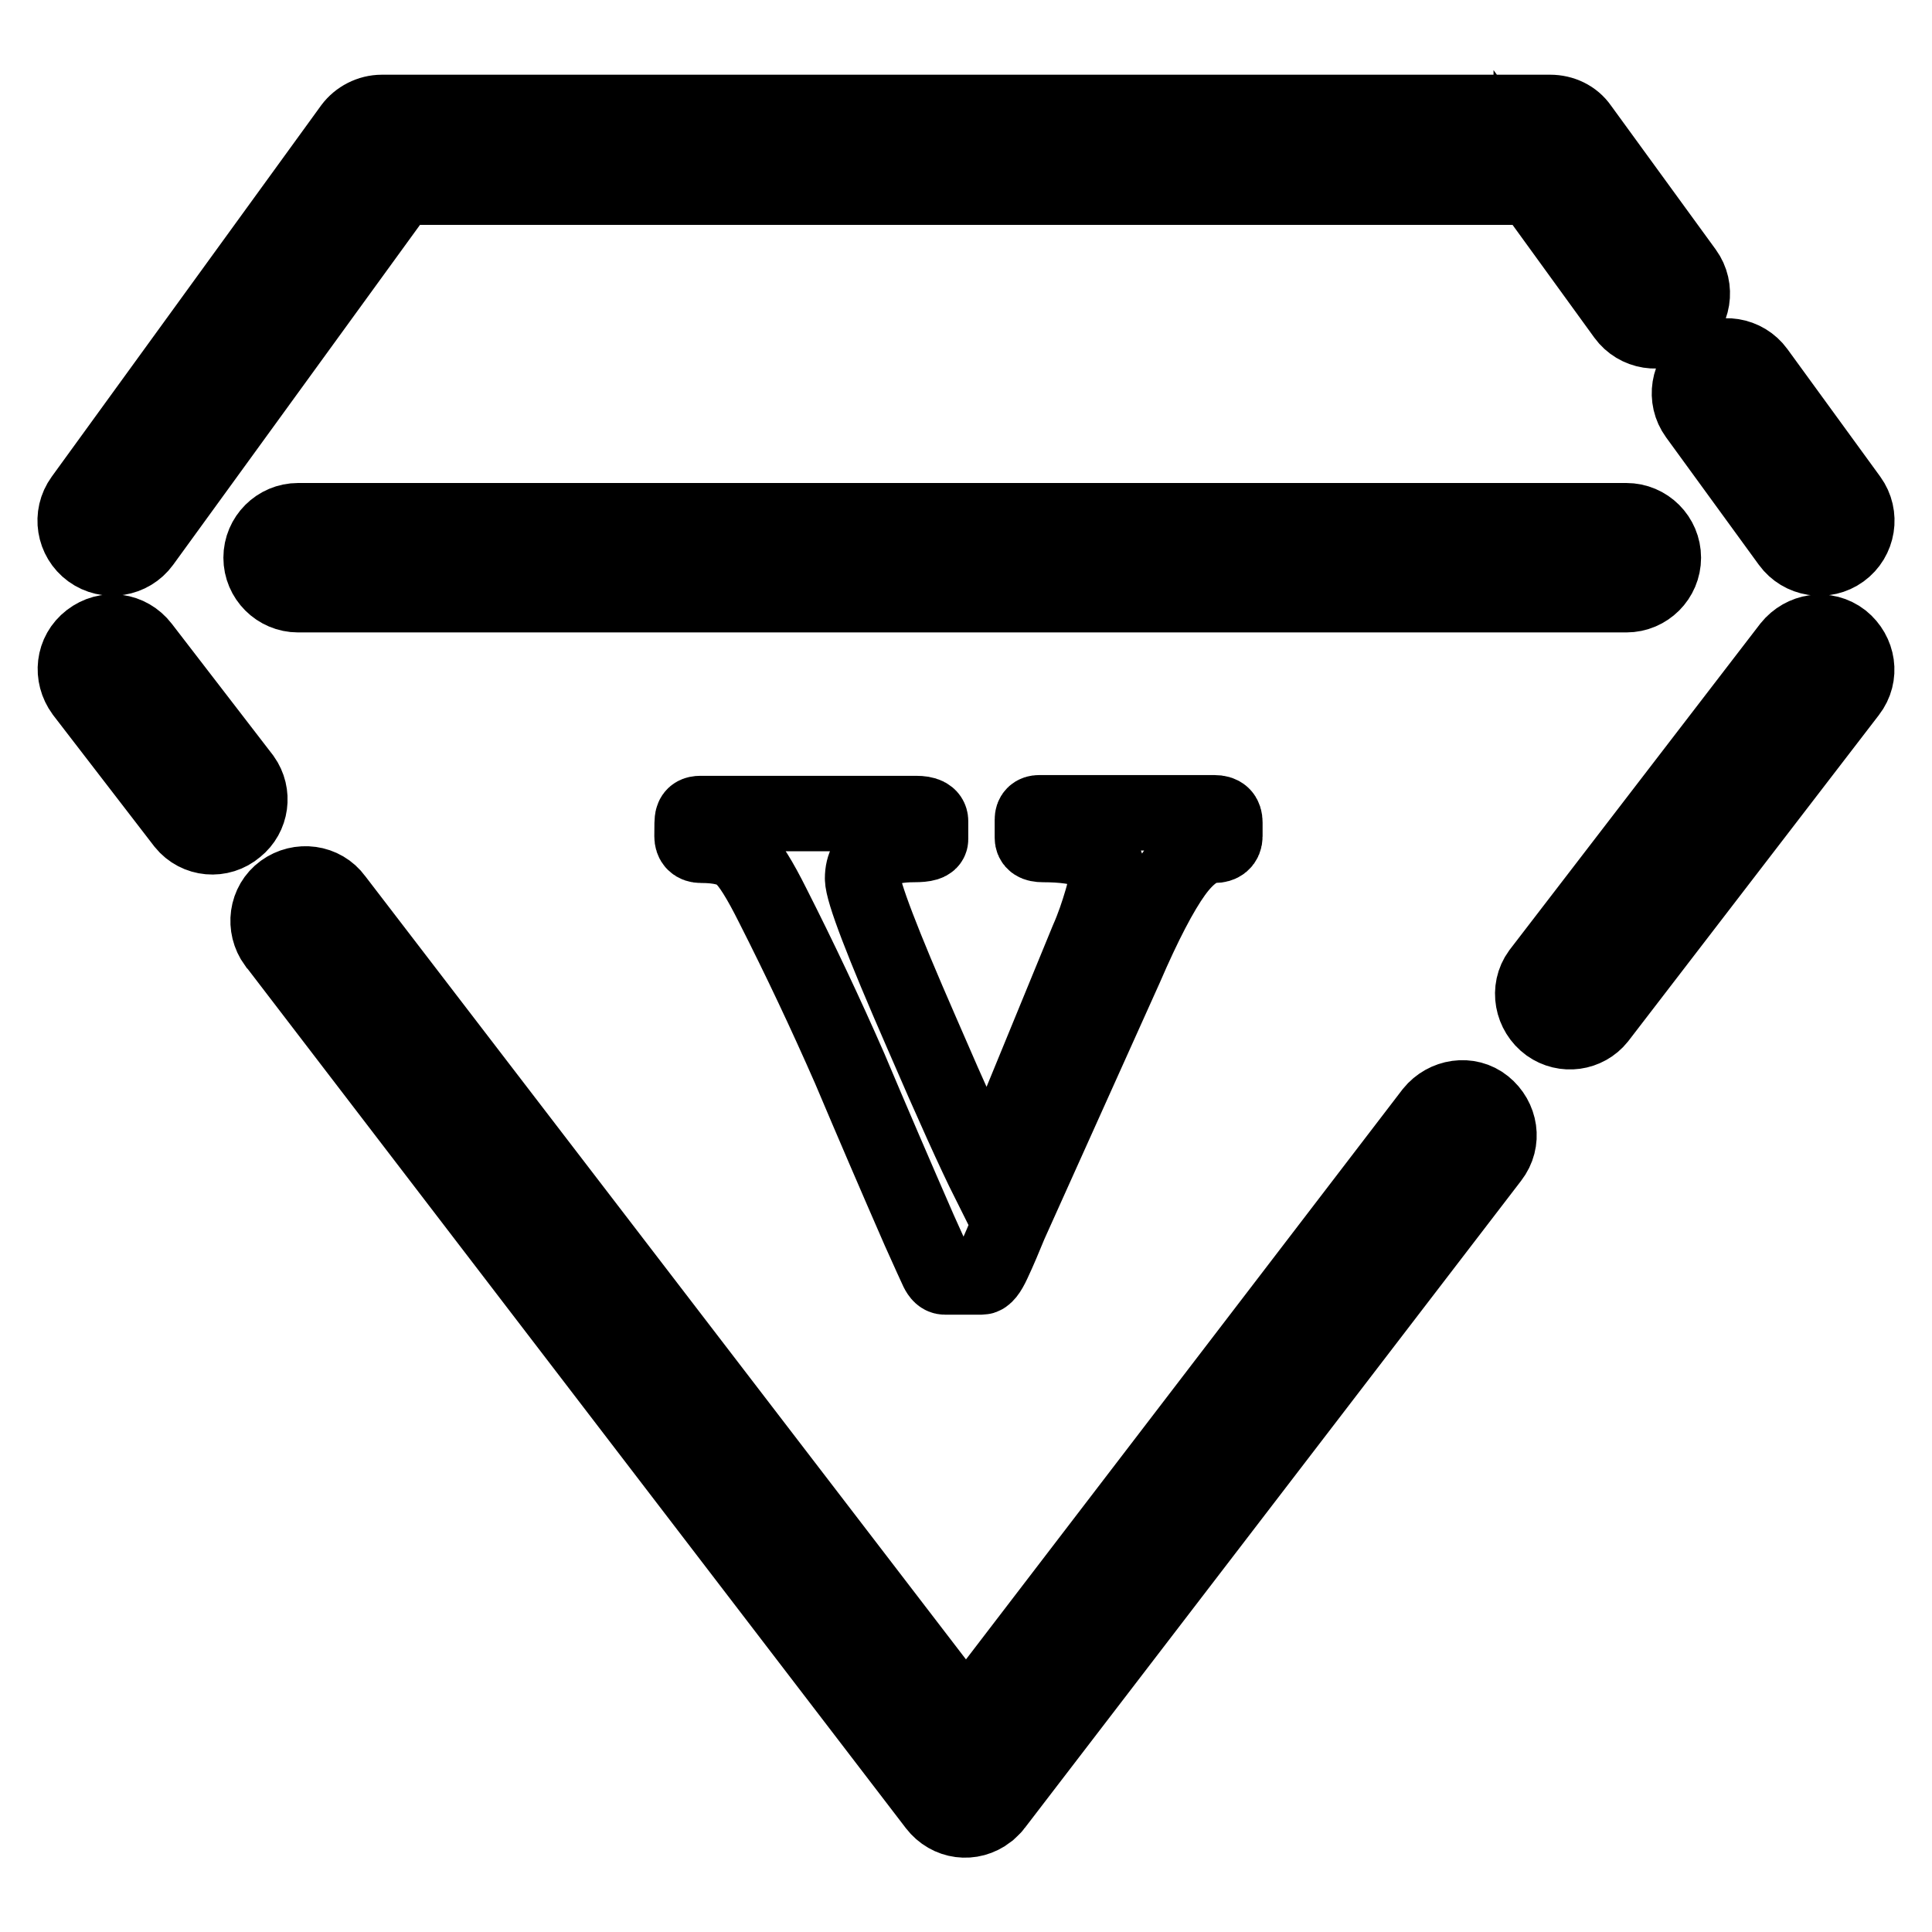
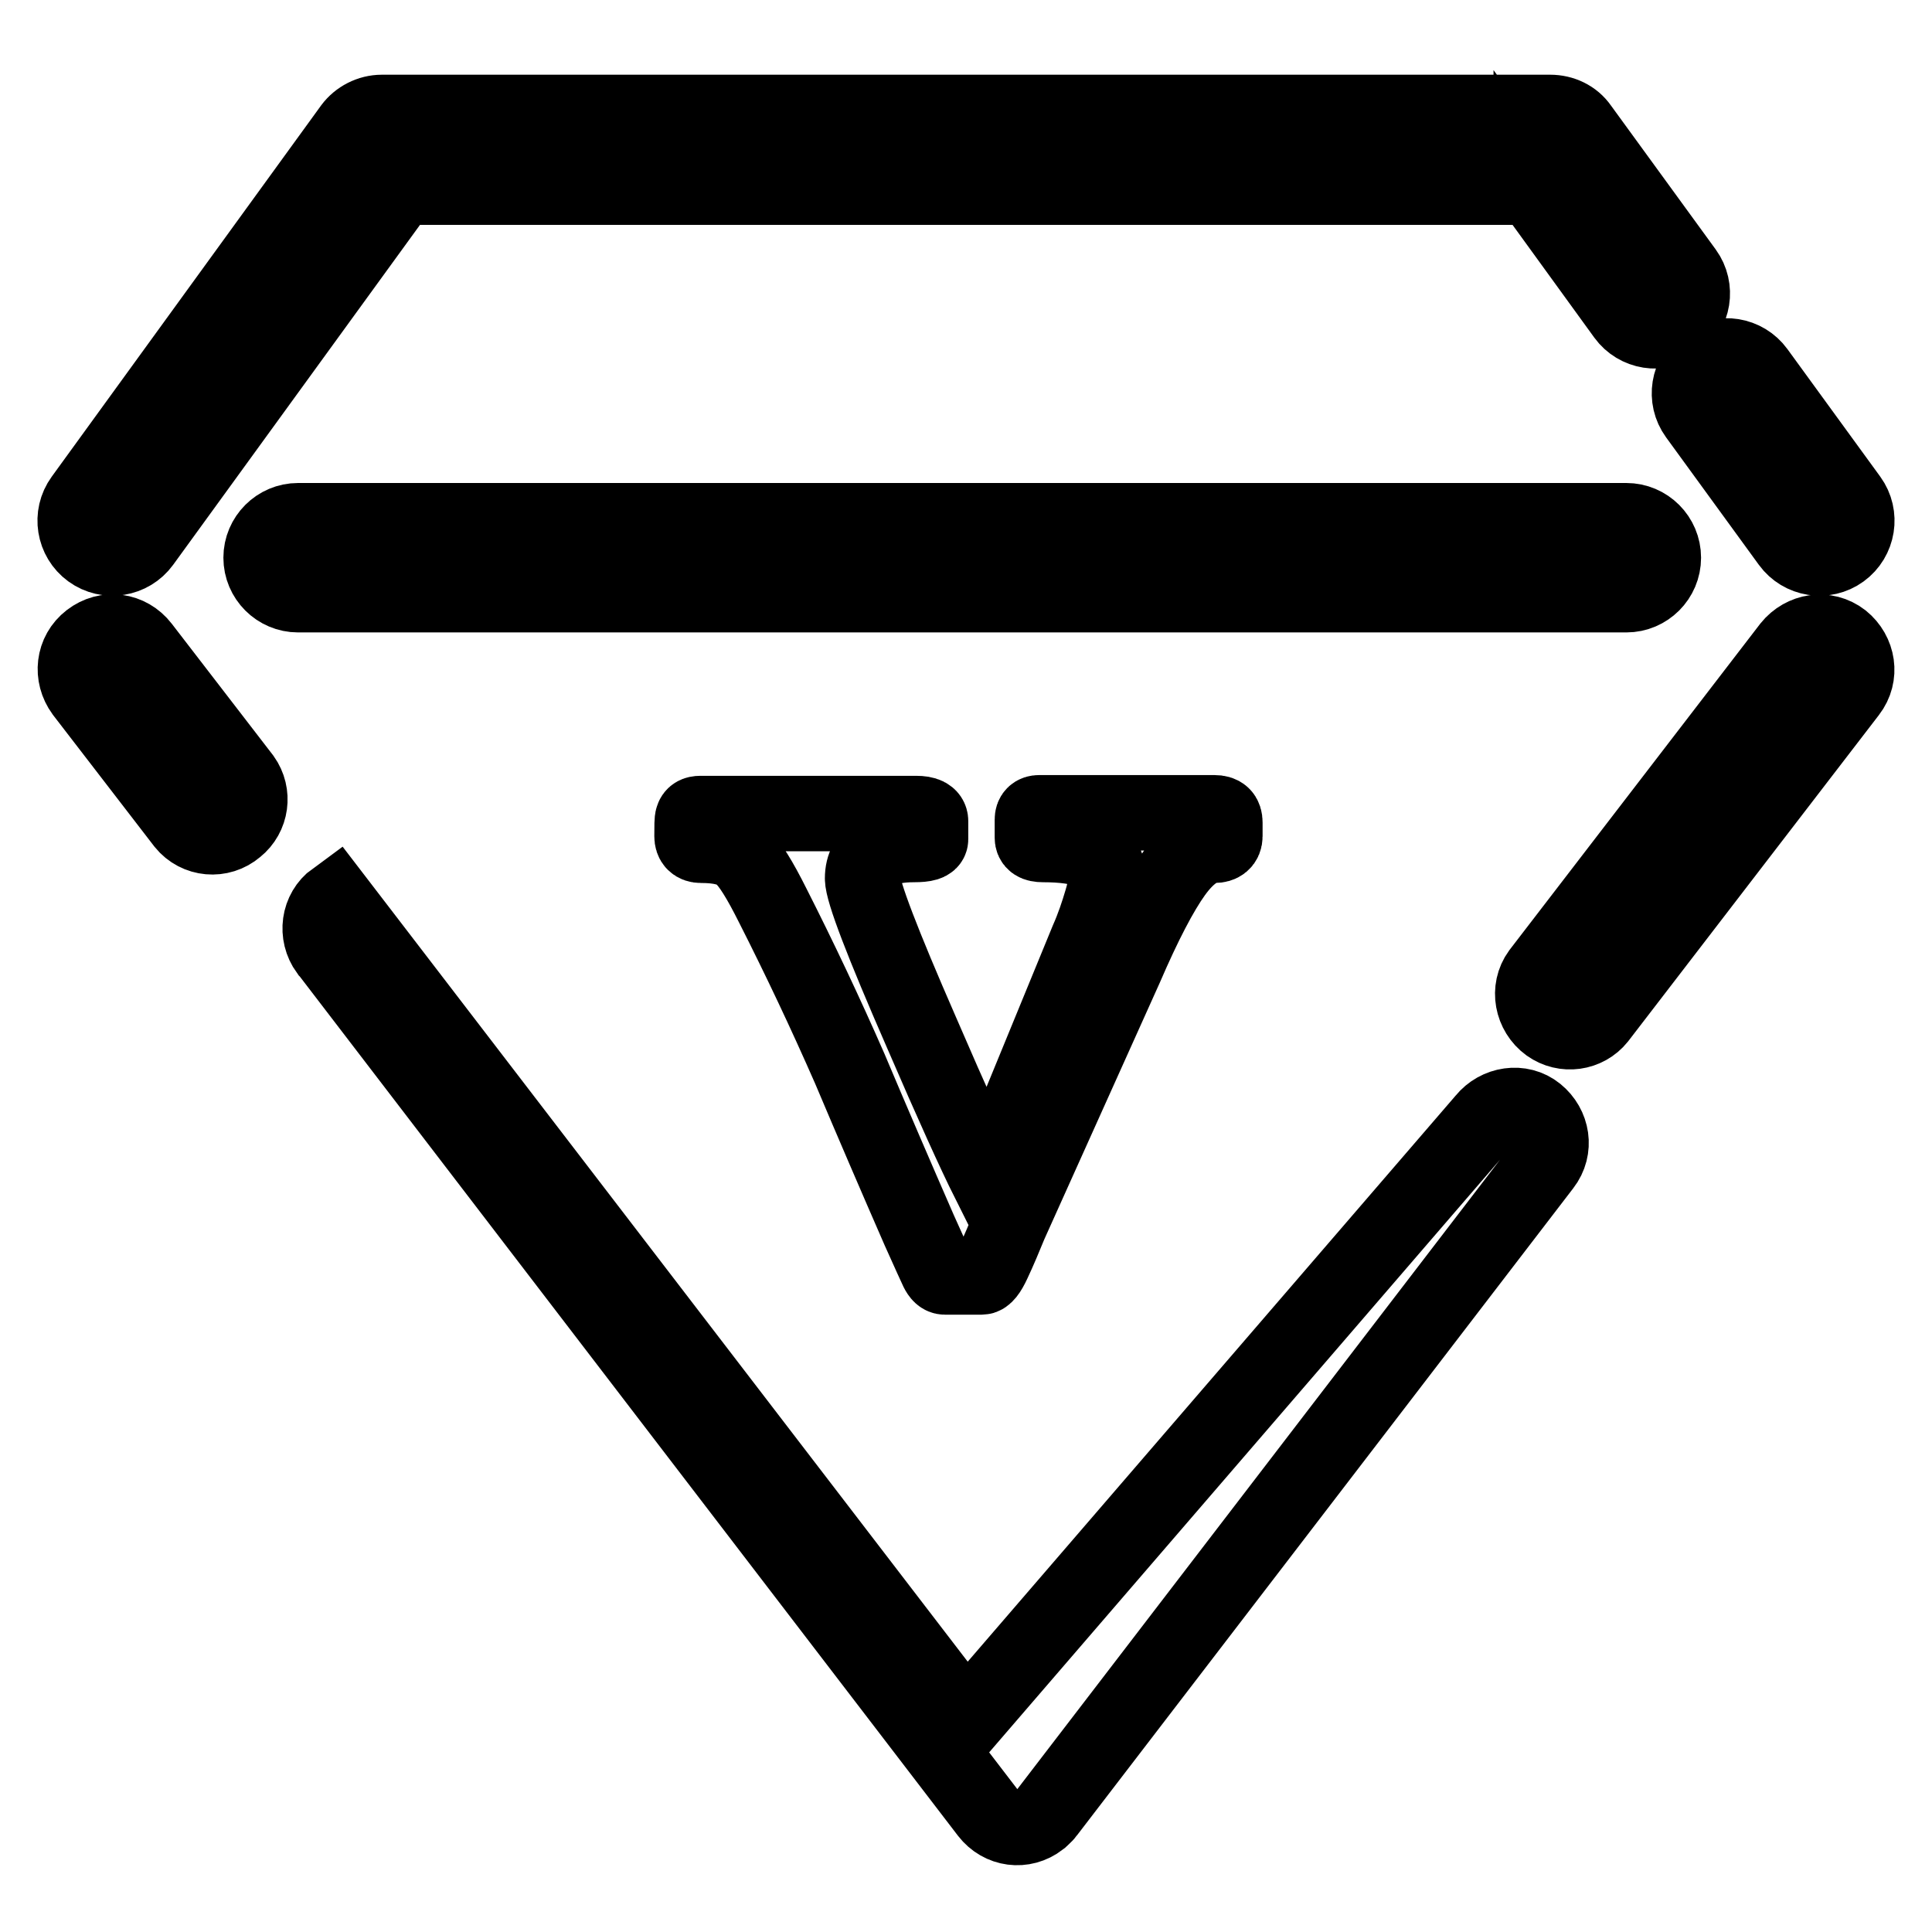
<svg xmlns="http://www.w3.org/2000/svg" version="1.1" x="0px" y="0px" viewBox="0 0 256 256" enable-background="new 0 0 256 256" xml:space="preserve">
  <g>
-     <path stroke-width="10" fill-opacity="0" stroke="#000000" d="M202.9,24.7l12.4,17.1c1.6,2.2,4.7,2.7,6.9,1.1c2.2-1.6,2.7-4.7,1.1-6.9l-13.9-19.1c-0.9-1.3-2.4-2-4-2 H50.6c-1.6,0-3.1,0.8-4,2L10.9,66.1C9.3,68.3,9.8,71.4,12,73c2.2,1.6,5.3,1.1,6.9-1.1l34.2-47.1H202.9z M224.8,55l12.3,16.9 c1.6,2.2,4.7,2.7,6.9,1.1c2.2-1.6,2.7-4.7,1.1-6.9l-12.3-16.9c-1.6-2.2-4.7-2.7-6.9-1.1C223.7,49.7,223.2,52.8,224.8,55L224.8,55z  M11,91.7l13.4,17.4c1.7,2.1,4.8,2.4,6.9,0.6c2-1.6,2.4-4.5,0.9-6.6L18.8,85.7c-1.7-2.2-4.7-2.6-6.9-0.9S9.4,89.5,11,91.7z  M44.4,119.1c-1.6-2.2-4.7-2.6-6.9-1c-2.2,1.6-2.6,4.7-1,6.9c0,0,0.1,0.1,0.1,0.1l87.4,114.1c1.7,2.2,4.7,2.6,6.9,0.9 c0.3-0.3,0.7-0.6,0.9-0.9l65.8-85.8c1.7-2.2,1.2-5.2-0.9-6.9s-5.2-1.2-6.9,0.9L128,228.1L44.4,119.1L44.4,119.1z M211.8,134.9 L245,91.7c1.7-2.2,1.2-5.2-0.9-6.9c-2.2-1.7-5.2-1.2-6.9,0.9L204,128.9c-1.6,2.2-1,5.3,1.2,6.9 C207.3,137.3,210.2,136.9,211.8,134.9z M162.3,110.8c0,0.8-0.5,1.2-1.4,1.2c-1.7,0-3.5,1.2-5.3,3.7c-1.8,2.5-4,6.7-6.5,12.5 l-15.3,34c-0.7,1.7-1.4,3.4-2.2,5.1c-0.6,1.3-1.1,1.9-1.5,1.9h-4.9c-0.4,0-0.7-0.3-1-0.9c-0.2-0.4-1-2.2-2.4-5.3 c-3.1-7.1-6.2-14.3-9.2-21.4c-3.2-7.3-6.6-14.5-10.2-21.6c-1.7-3.4-3.1-5.7-4.2-6.6c-1.1-1-2.9-1.4-5.3-1.4c-0.8,0-1.2-0.4-1.2-1.2 c0-1.3,0-2.2,0.1-2.4c0.1-0.4,0.4-0.6,1-0.6h28.6c1.2,0,1.9,0.3,1.9,1v2.4c0,0.5-0.7,0.7-2.2,0.7c-2,0-3.6,0.3-4.9,1 c-1.2,0.7-1.9,1.8-1.9,3.5c0,1.7,2.6,8.5,7.8,20.4c4.1,9.5,7.1,16.1,8.9,19.7l13.1-31.9c0.8-1.8,1.4-3.6,1.9-5.3 c0.5-1.7,0.7-3,0.7-3.8c0-1.2-0.7-2.2-2.2-2.7c-1.5-0.6-3.6-0.9-6.3-0.9c-1,0-1.4-0.3-1.4-0.9v-2.4c0-0.6,0.3-0.9,0.9-0.9h23.2 c1,0,1.4,0.4,1.4,1.3V110.8L162.3,110.8z M39.5,78.8h176c2.7,0,4.9-2.2,4.9-4.9c0-2.7-2.2-4.9-4.9-4.9c0,0,0,0,0,0h-176 c-2.7,0-4.9,2.2-4.9,4.9C34.6,76.6,36.8,78.8,39.5,78.8z" />
+     <path stroke-width="10" fill-opacity="0" stroke="#000000" d="M202.9,24.7l12.4,17.1c1.6,2.2,4.7,2.7,6.9,1.1c2.2-1.6,2.7-4.7,1.1-6.9l-13.9-19.1c-0.9-1.3-2.4-2-4-2 H50.6c-1.6,0-3.1,0.8-4,2L10.9,66.1C9.3,68.3,9.8,71.4,12,73c2.2,1.6,5.3,1.1,6.9-1.1l34.2-47.1H202.9z M224.8,55l12.3,16.9 c1.6,2.2,4.7,2.7,6.9,1.1c2.2-1.6,2.7-4.7,1.1-6.9l-12.3-16.9c-1.6-2.2-4.7-2.7-6.9-1.1C223.7,49.7,223.2,52.8,224.8,55L224.8,55z  M11,91.7l13.4,17.4c1.7,2.1,4.8,2.4,6.9,0.6c2-1.6,2.4-4.5,0.9-6.6L18.8,85.7c-1.7-2.2-4.7-2.6-6.9-0.9S9.4,89.5,11,91.7z  M44.4,119.1c-2.2,1.6-2.6,4.7-1,6.9c0,0,0.1,0.1,0.1,0.1l87.4,114.1c1.7,2.2,4.7,2.6,6.9,0.9 c0.3-0.3,0.7-0.6,0.9-0.9l65.8-85.8c1.7-2.2,1.2-5.2-0.9-6.9s-5.2-1.2-6.9,0.9L128,228.1L44.4,119.1L44.4,119.1z M211.8,134.9 L245,91.7c1.7-2.2,1.2-5.2-0.9-6.9c-2.2-1.7-5.2-1.2-6.9,0.9L204,128.9c-1.6,2.2-1,5.3,1.2,6.9 C207.3,137.3,210.2,136.9,211.8,134.9z M162.3,110.8c0,0.8-0.5,1.2-1.4,1.2c-1.7,0-3.5,1.2-5.3,3.7c-1.8,2.5-4,6.7-6.5,12.5 l-15.3,34c-0.7,1.7-1.4,3.4-2.2,5.1c-0.6,1.3-1.1,1.9-1.5,1.9h-4.9c-0.4,0-0.7-0.3-1-0.9c-0.2-0.4-1-2.2-2.4-5.3 c-3.1-7.1-6.2-14.3-9.2-21.4c-3.2-7.3-6.6-14.5-10.2-21.6c-1.7-3.4-3.1-5.7-4.2-6.6c-1.1-1-2.9-1.4-5.3-1.4c-0.8,0-1.2-0.4-1.2-1.2 c0-1.3,0-2.2,0.1-2.4c0.1-0.4,0.4-0.6,1-0.6h28.6c1.2,0,1.9,0.3,1.9,1v2.4c0,0.5-0.7,0.7-2.2,0.7c-2,0-3.6,0.3-4.9,1 c-1.2,0.7-1.9,1.8-1.9,3.5c0,1.7,2.6,8.5,7.8,20.4c4.1,9.5,7.1,16.1,8.9,19.7l13.1-31.9c0.8-1.8,1.4-3.6,1.9-5.3 c0.5-1.7,0.7-3,0.7-3.8c0-1.2-0.7-2.2-2.2-2.7c-1.5-0.6-3.6-0.9-6.3-0.9c-1,0-1.4-0.3-1.4-0.9v-2.4c0-0.6,0.3-0.9,0.9-0.9h23.2 c1,0,1.4,0.4,1.4,1.3V110.8L162.3,110.8z M39.5,78.8h176c2.7,0,4.9-2.2,4.9-4.9c0-2.7-2.2-4.9-4.9-4.9c0,0,0,0,0,0h-176 c-2.7,0-4.9,2.2-4.9,4.9C34.6,76.6,36.8,78.8,39.5,78.8z" />
  </g>
</svg>